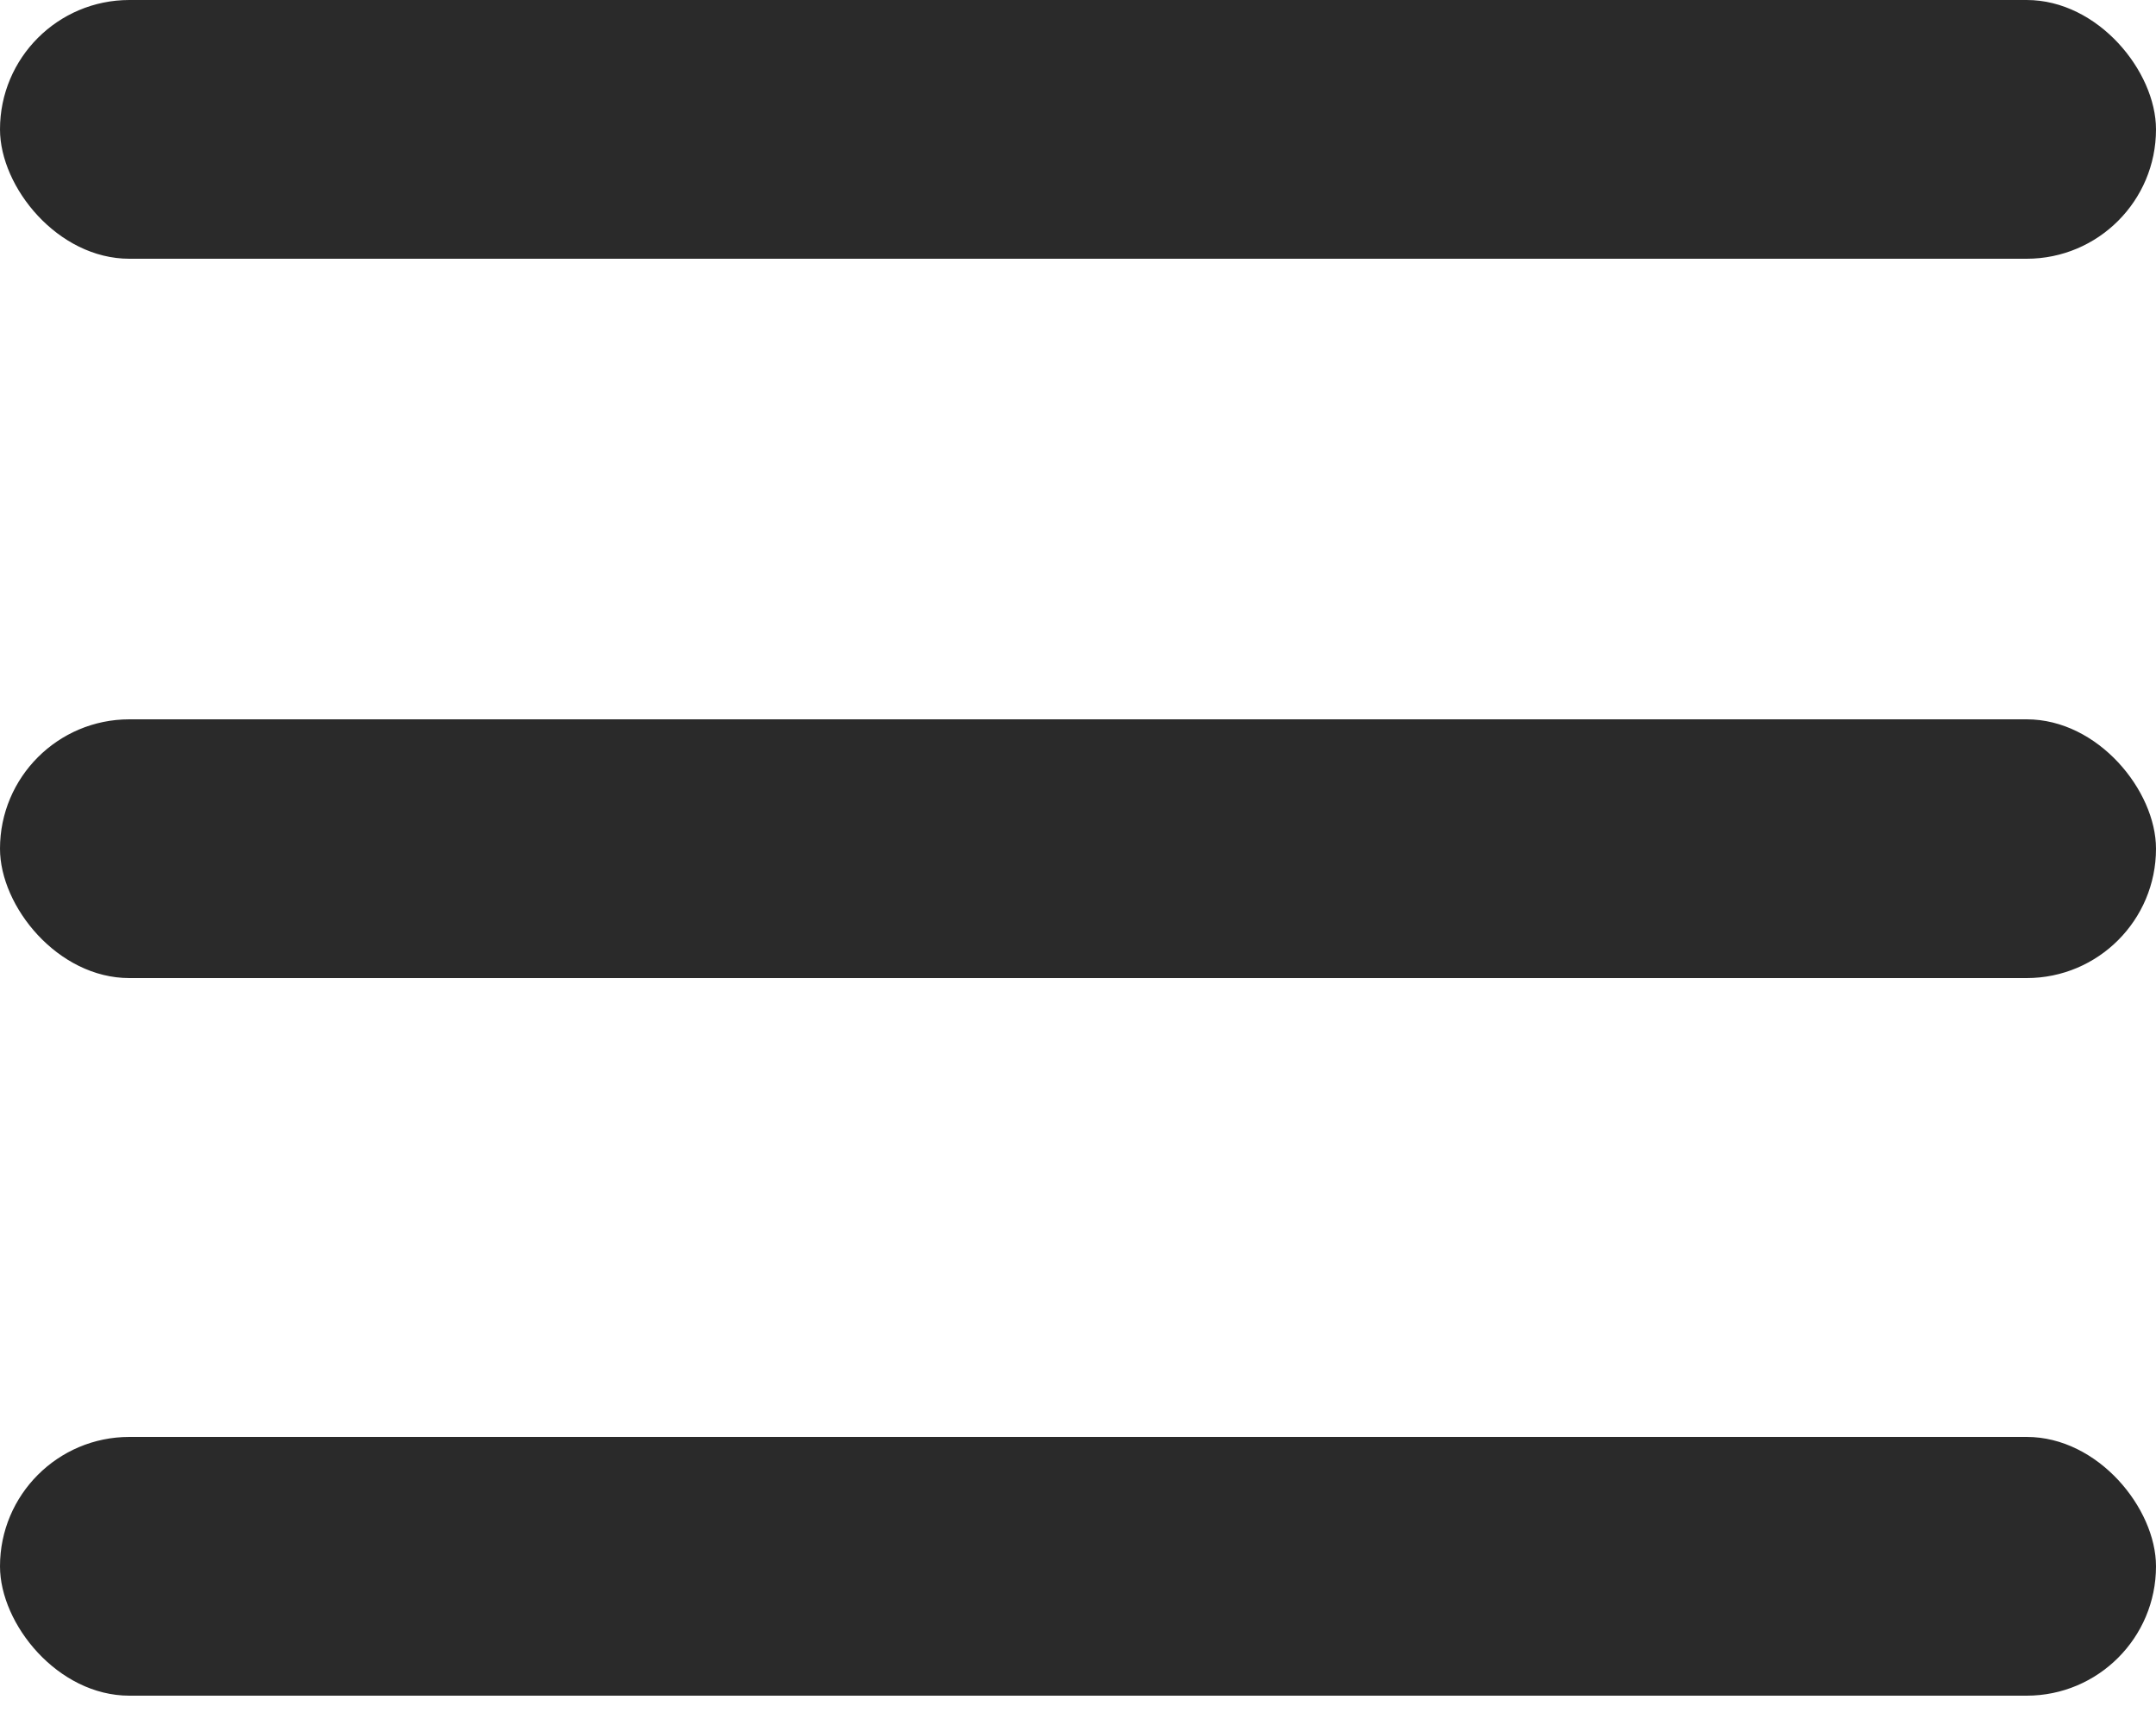
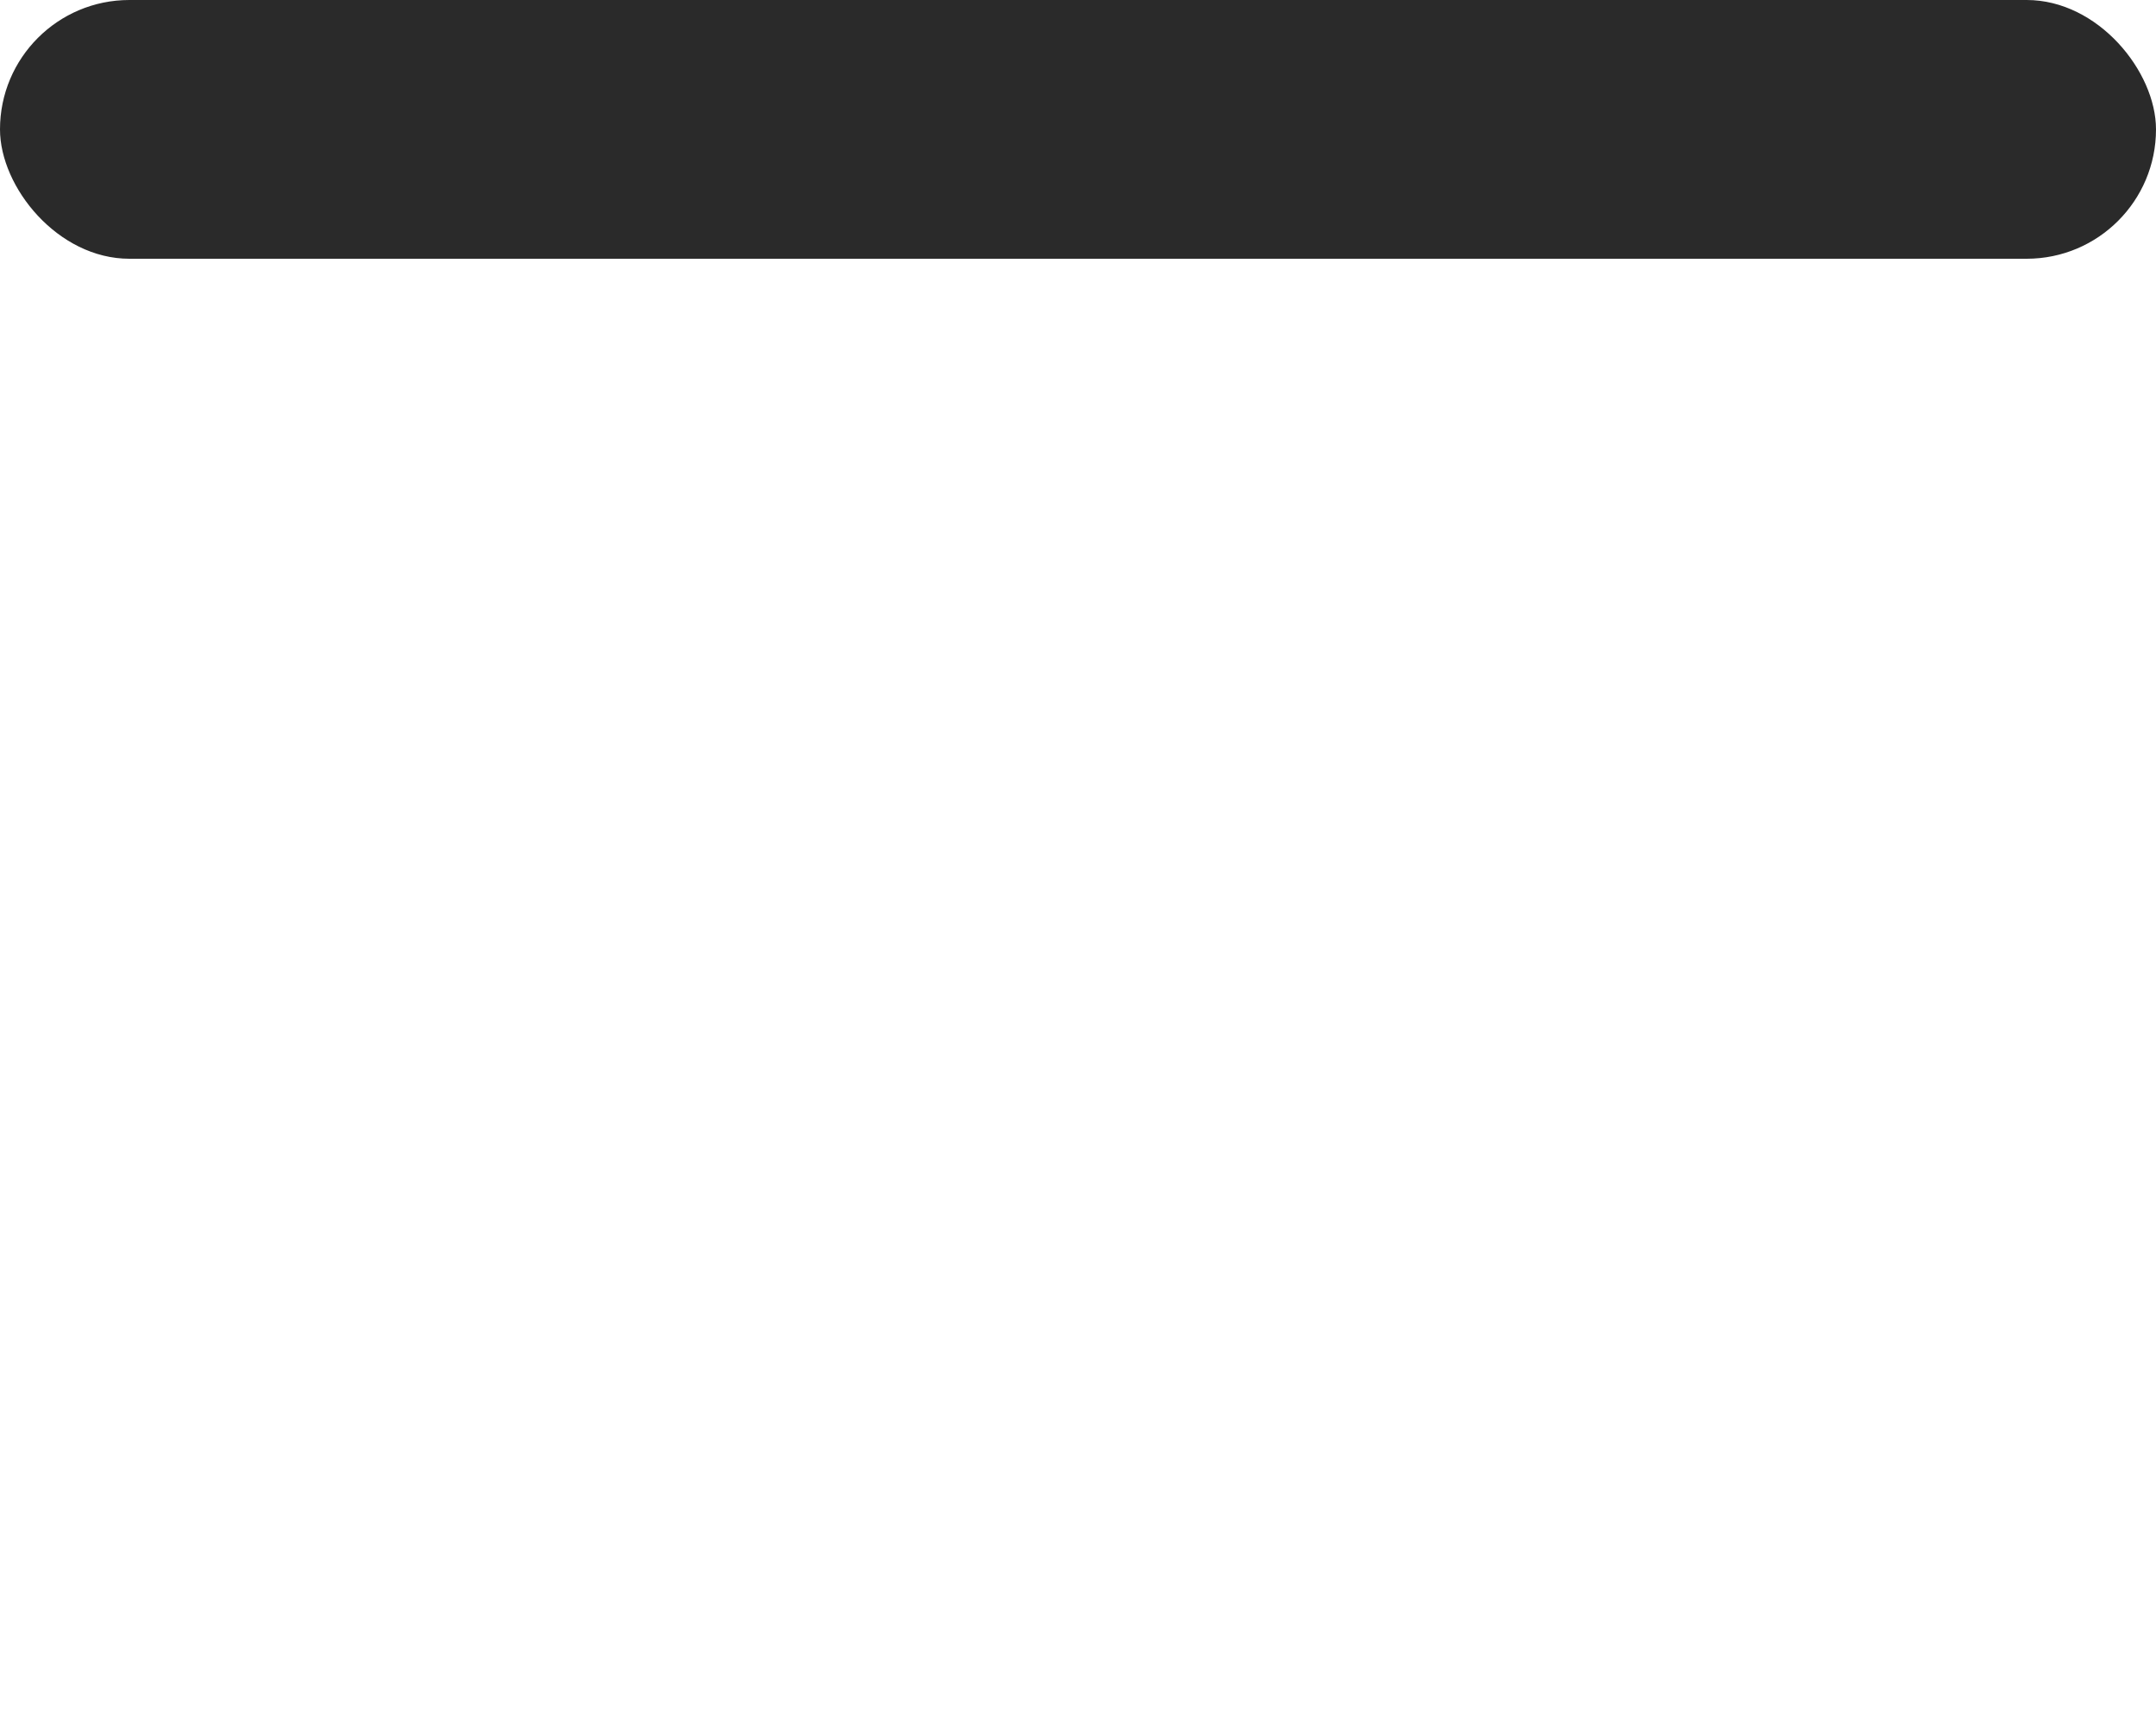
<svg xmlns="http://www.w3.org/2000/svg" width="25" height="20" viewBox="0 0 25 20" fill="none">
  <rect width="25" height="3" rx="1.5" fill="#2A2A2A" />
-   <rect y="8.34" width="25" height="3" rx="1.5" fill="#2A2A2A" />
-   <rect y="16.66" width="25" height="3" rx="1.5" fill="#2A2A2A" />
</svg>